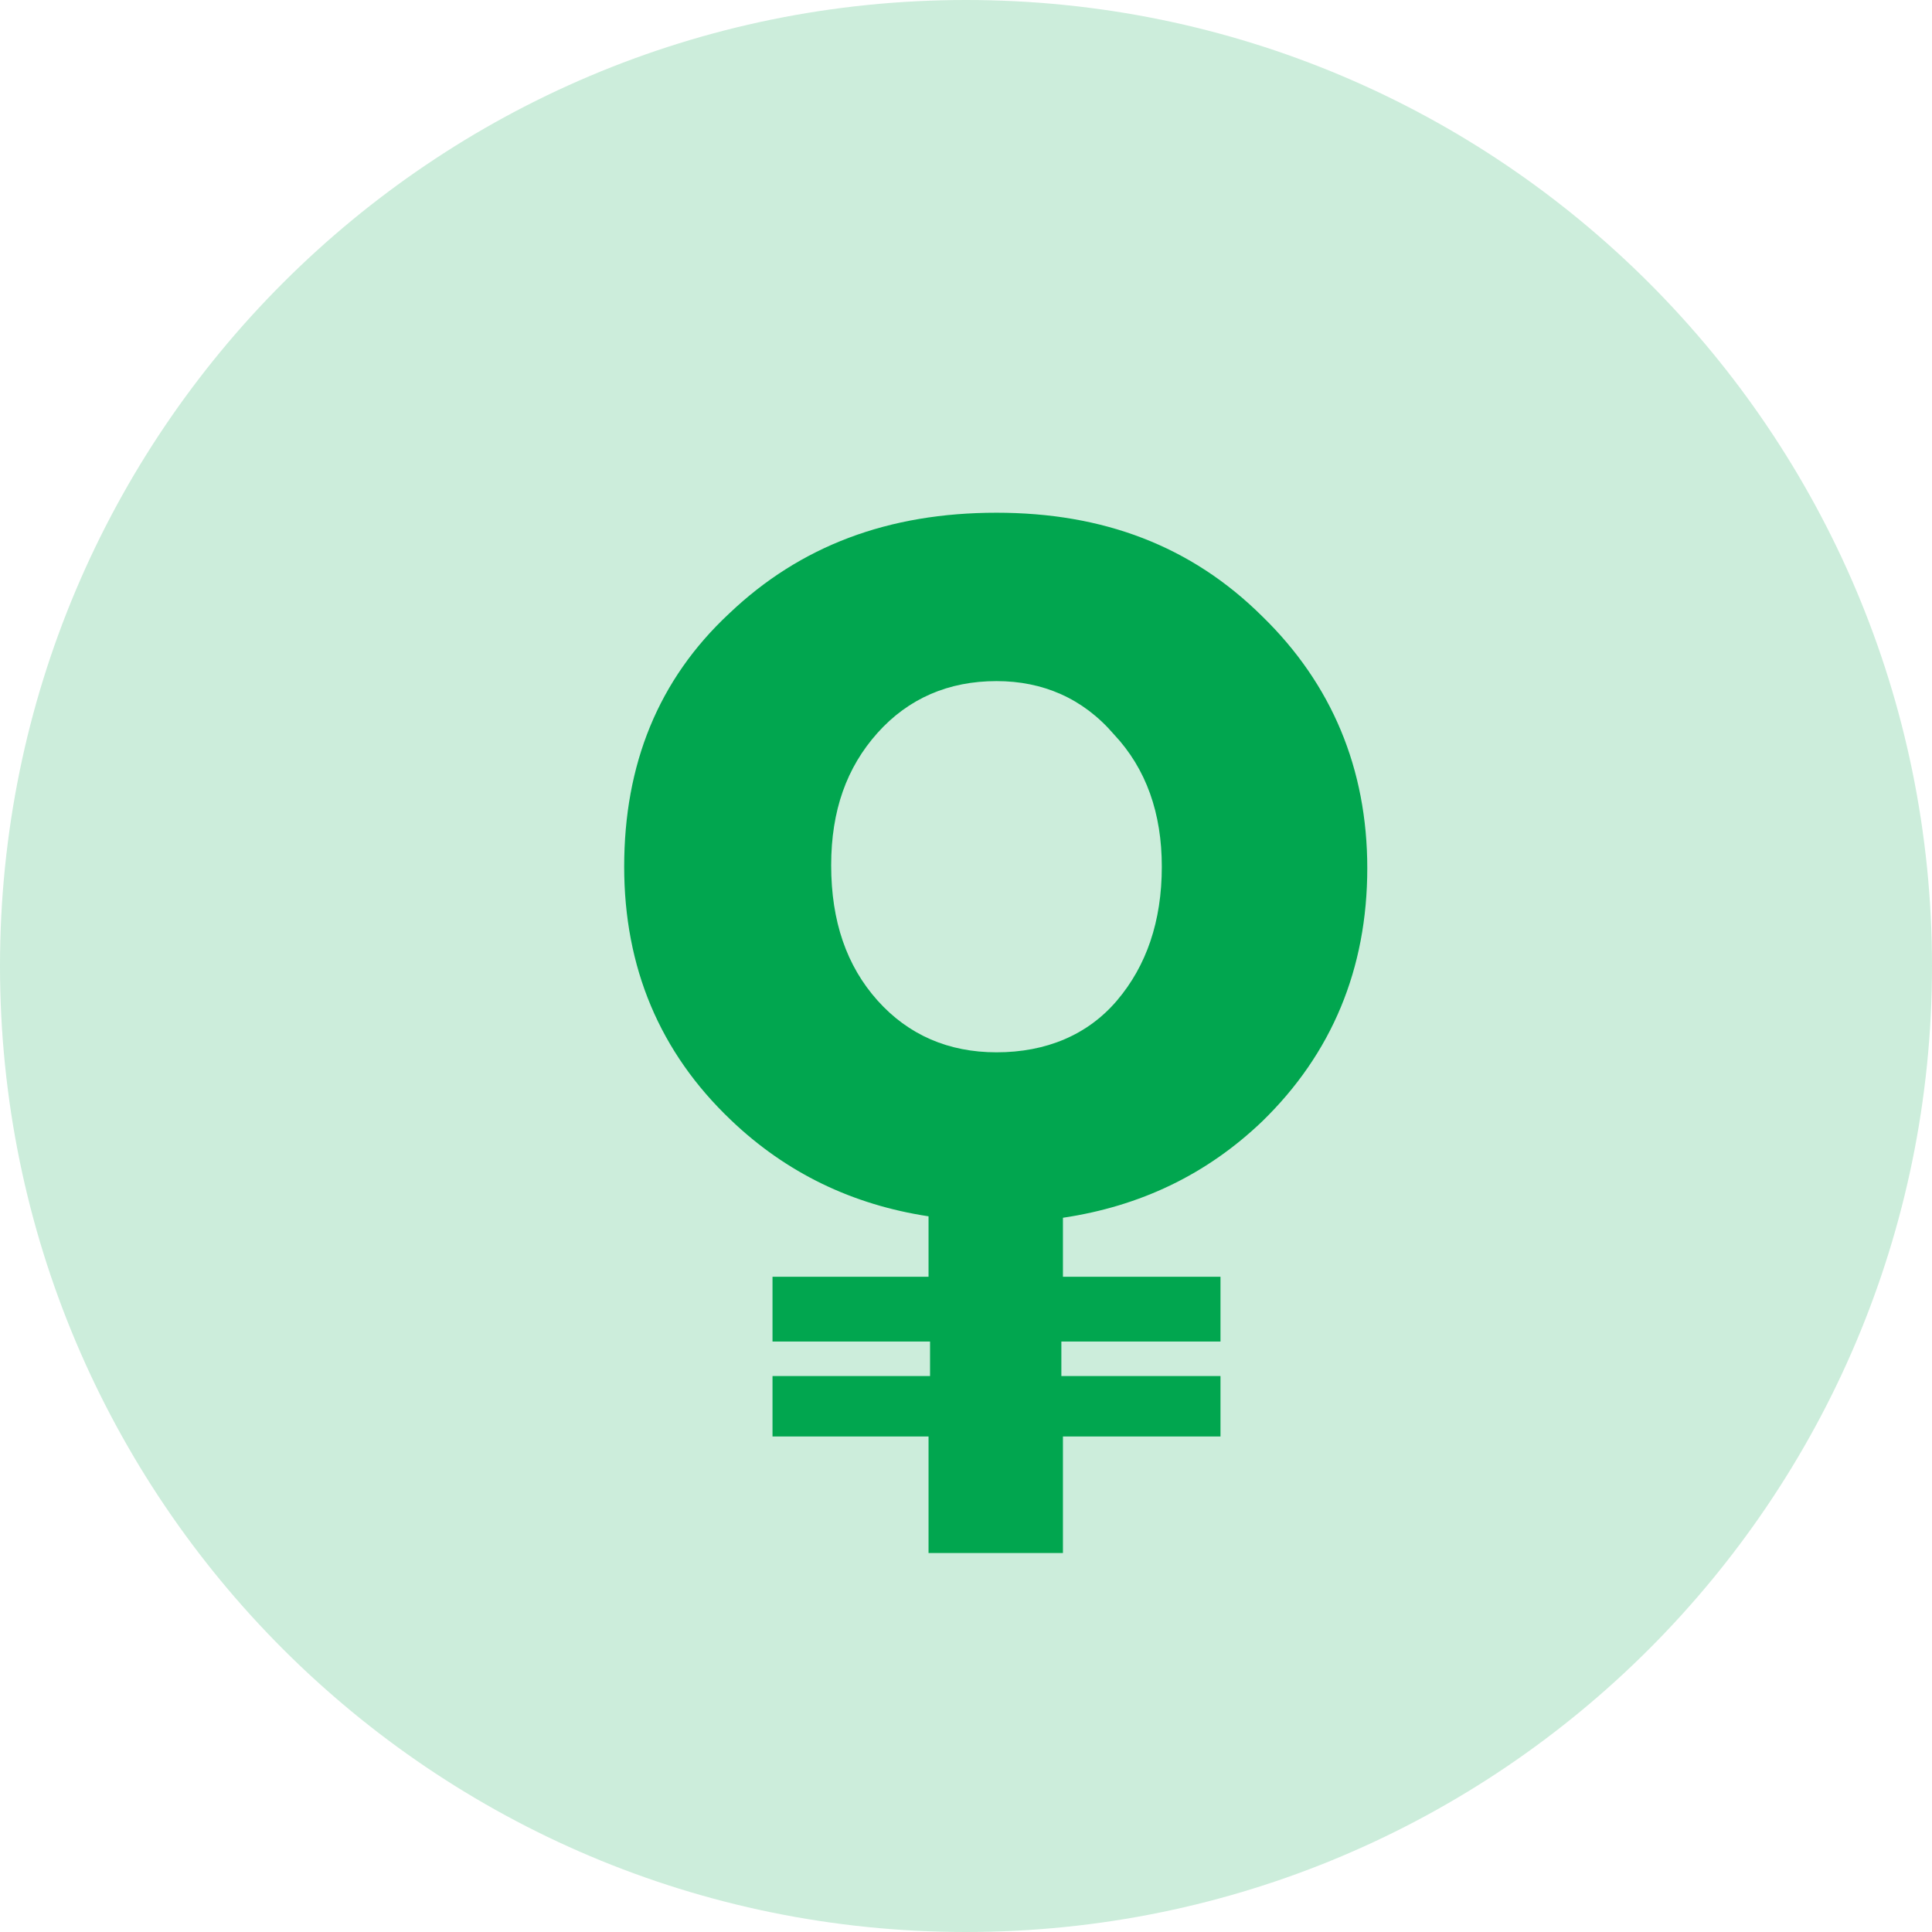
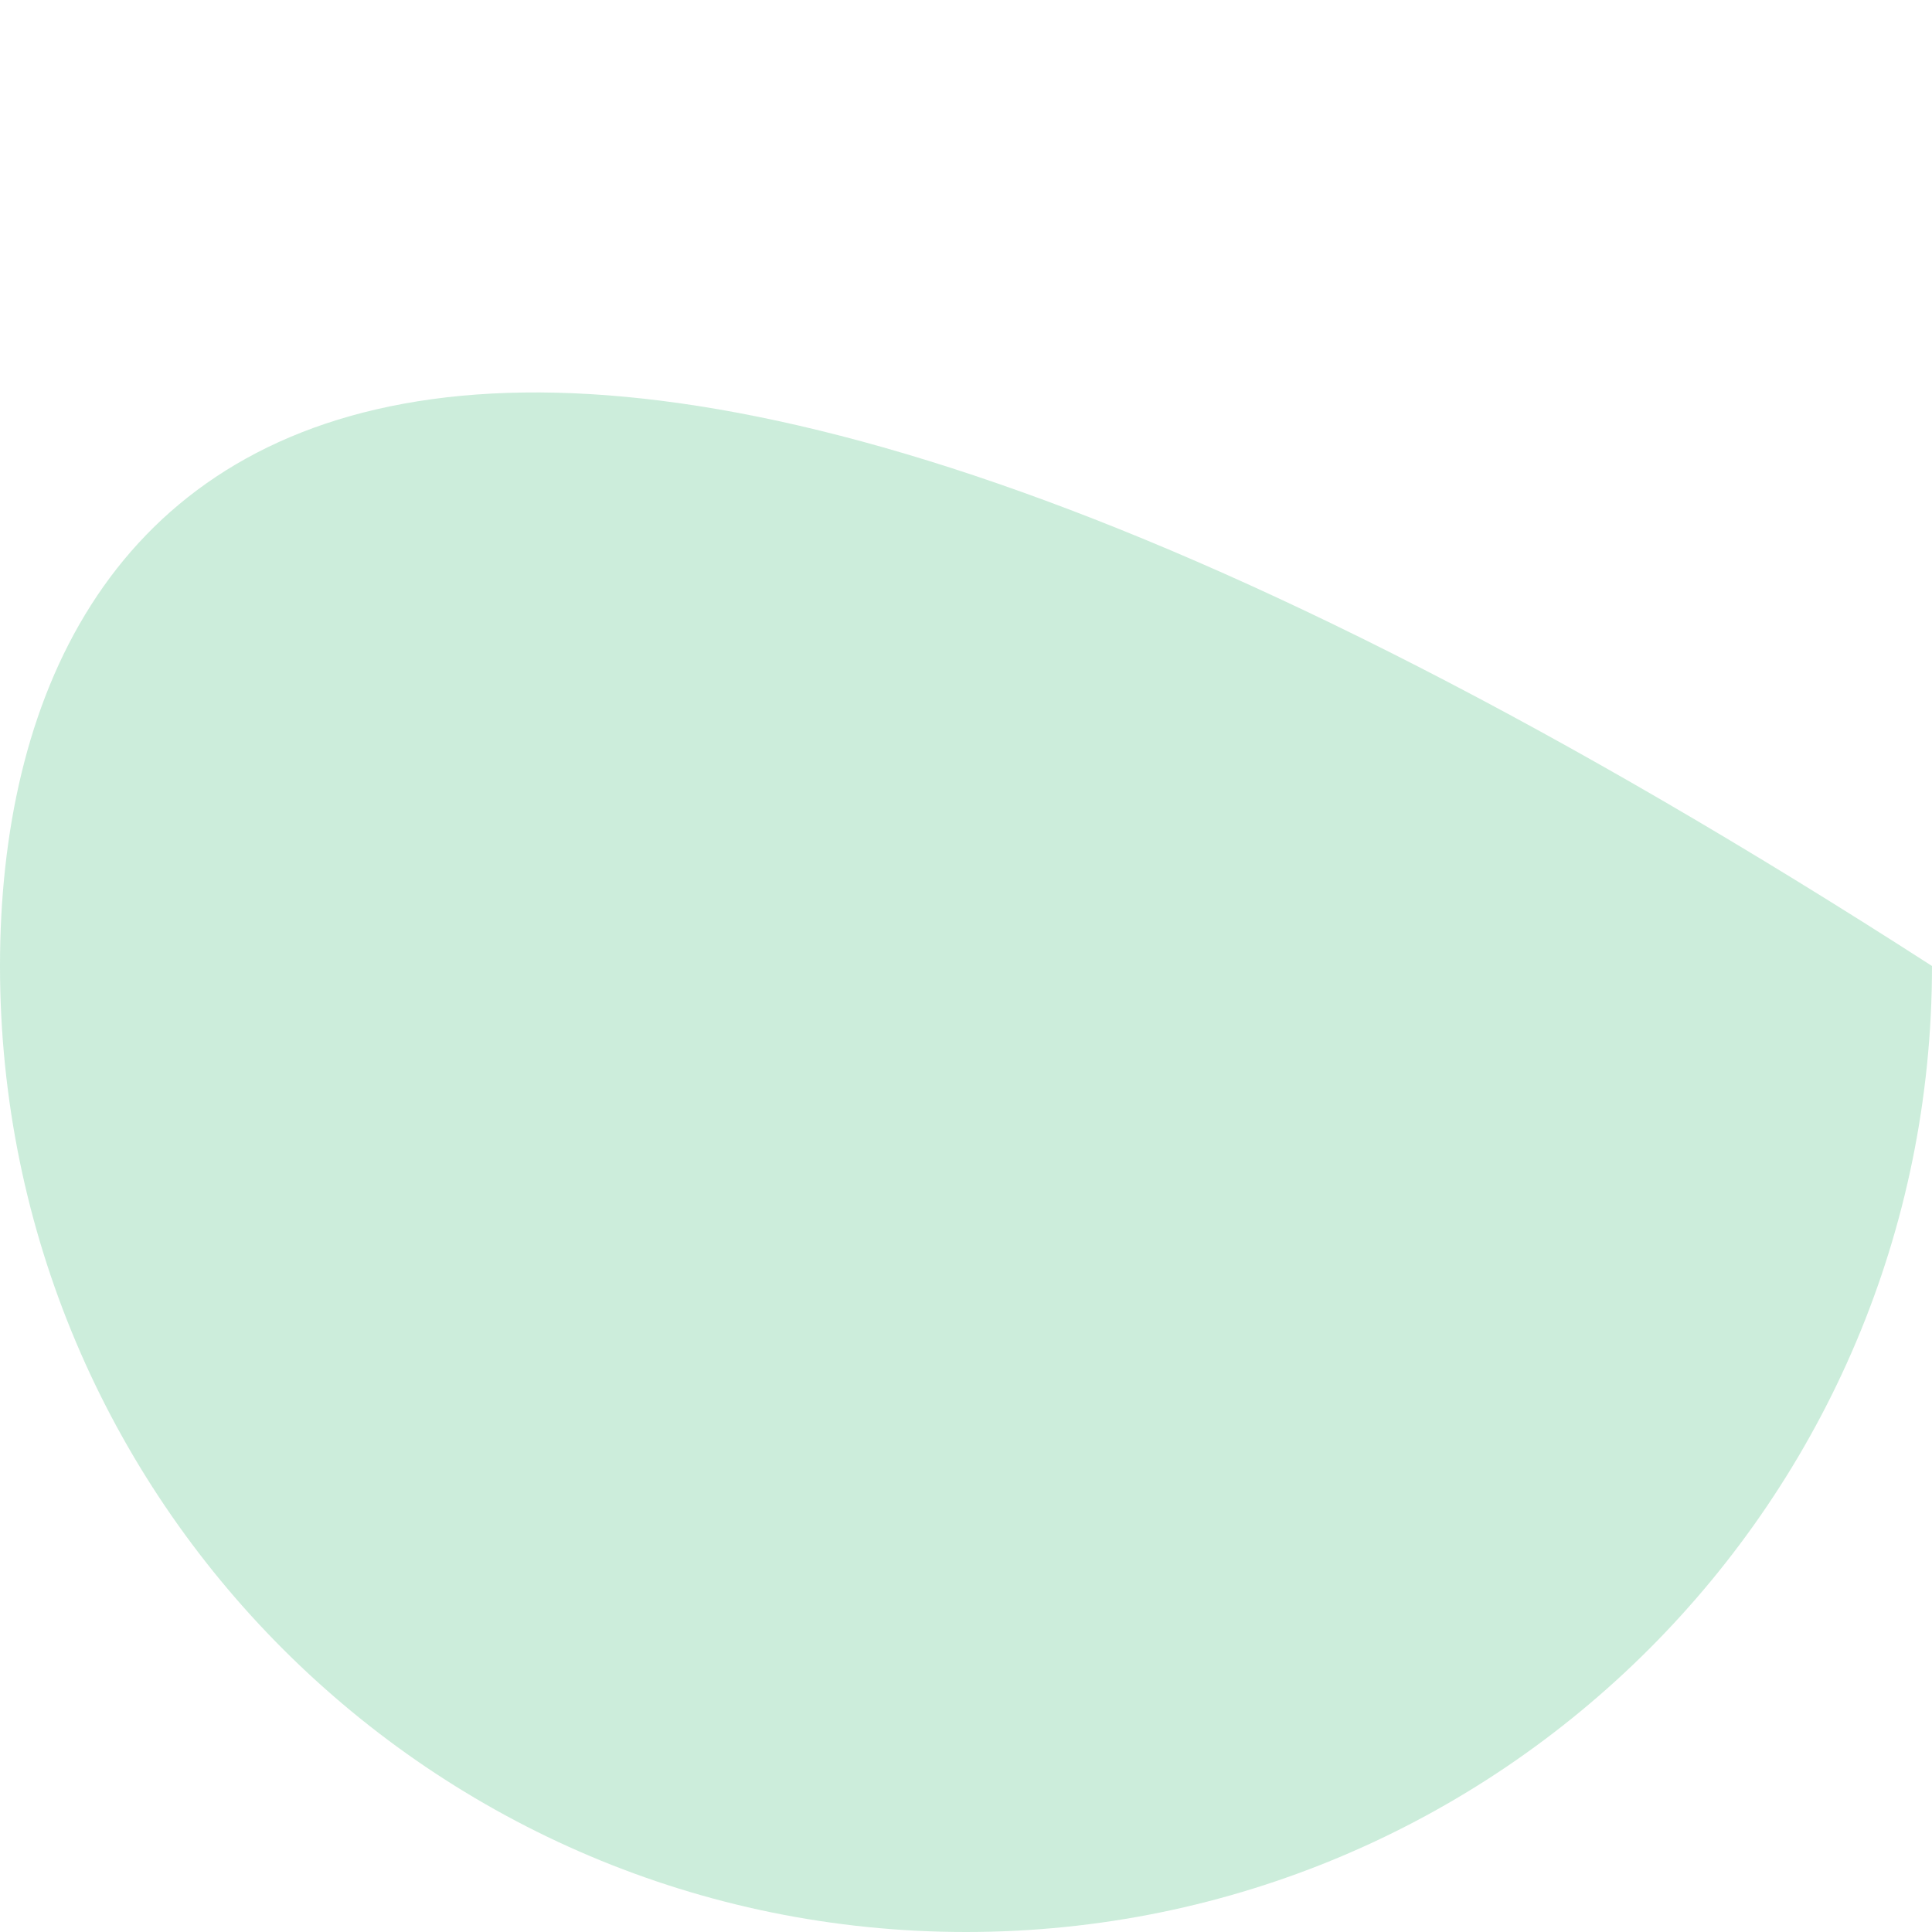
<svg xmlns="http://www.w3.org/2000/svg" width="80" height="80" viewBox="0 0 80 80" fill="none">
-   <path opacity="0.2" d="M40 80C62.091 80 80 62.091 80 40C80 17.909 62.091 0 40 0C17.909 0 0 17.909 0 40C0 62.091 17.909 80 40 80Z" fill="#01A64F" />
+   <path opacity="0.2" d="M40 80C62.091 80 80 62.091 80 40C17.909 0 0 17.909 0 40C0 62.091 17.909 80 40 80Z" fill="#01A64F" />
  <mask id="mask0_2225_3304" style="mask-type:luminance" maskUnits="userSpaceOnUse" x="0" y="0" width="80" height="80">
-     <path d="M40 80C62.091 80 80 62.091 80 40C80 17.909 62.091 0 40 0C17.909 0 0 17.909 0 40C0 62.091 17.909 80 40 80Z" fill="white" />
-   </mask>
+     </mask>
  <g mask="url(#mask0_2225_3304)">
-     <path d="M41.263 21.231C45.677 21.231 49.324 22.601 52.267 25.521C55.145 28.321 56.616 31.837 56.616 35.948C56.616 40.118 55.145 43.633 52.266 46.433C49.963 48.637 47.212 49.948 44.014 50.425V52.868H50.538V55.549H43.949V56.979H50.538V59.482H44.014V64.308H38.449V59.482H31.988V56.979H38.511V55.549H31.988V52.868H38.449V50.365C35.314 49.889 32.563 48.579 30.26 46.374C27.318 43.574 25.846 40.059 25.846 35.888C25.846 31.658 27.254 28.142 30.196 25.402C33.139 22.601 36.785 21.231 41.263 21.231ZM41.263 28.203C39.28 28.203 37.618 28.917 36.337 30.347C35.057 31.777 34.417 33.564 34.417 35.828C34.417 38.152 35.058 39.999 36.337 41.429C37.617 42.859 39.28 43.574 41.263 43.574C43.31 43.574 45.037 42.859 46.252 41.429C47.468 39.999 48.108 38.152 48.108 35.888C48.108 33.683 47.468 31.837 46.124 30.407C44.845 28.917 43.183 28.203 41.263 28.203Z" fill="#01A64F" />
-   </g>
+     </g>
</svg>